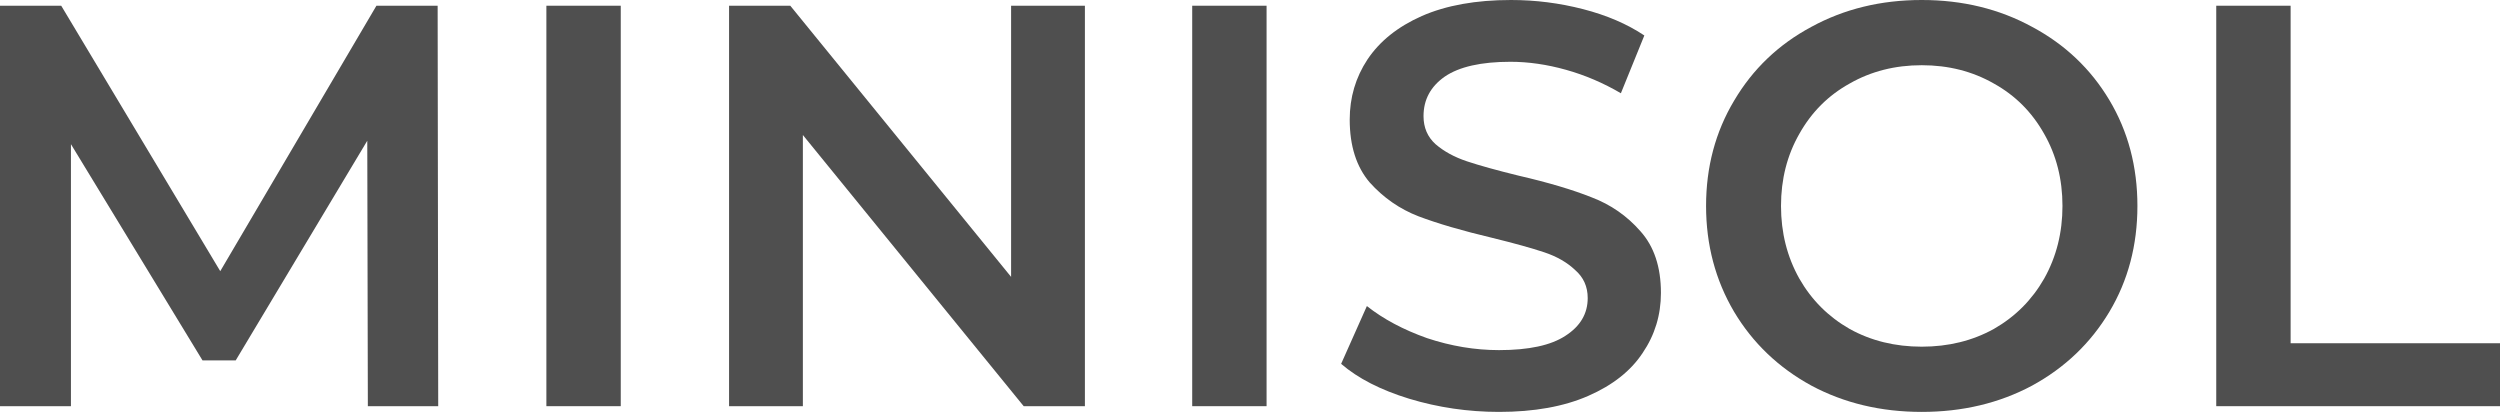
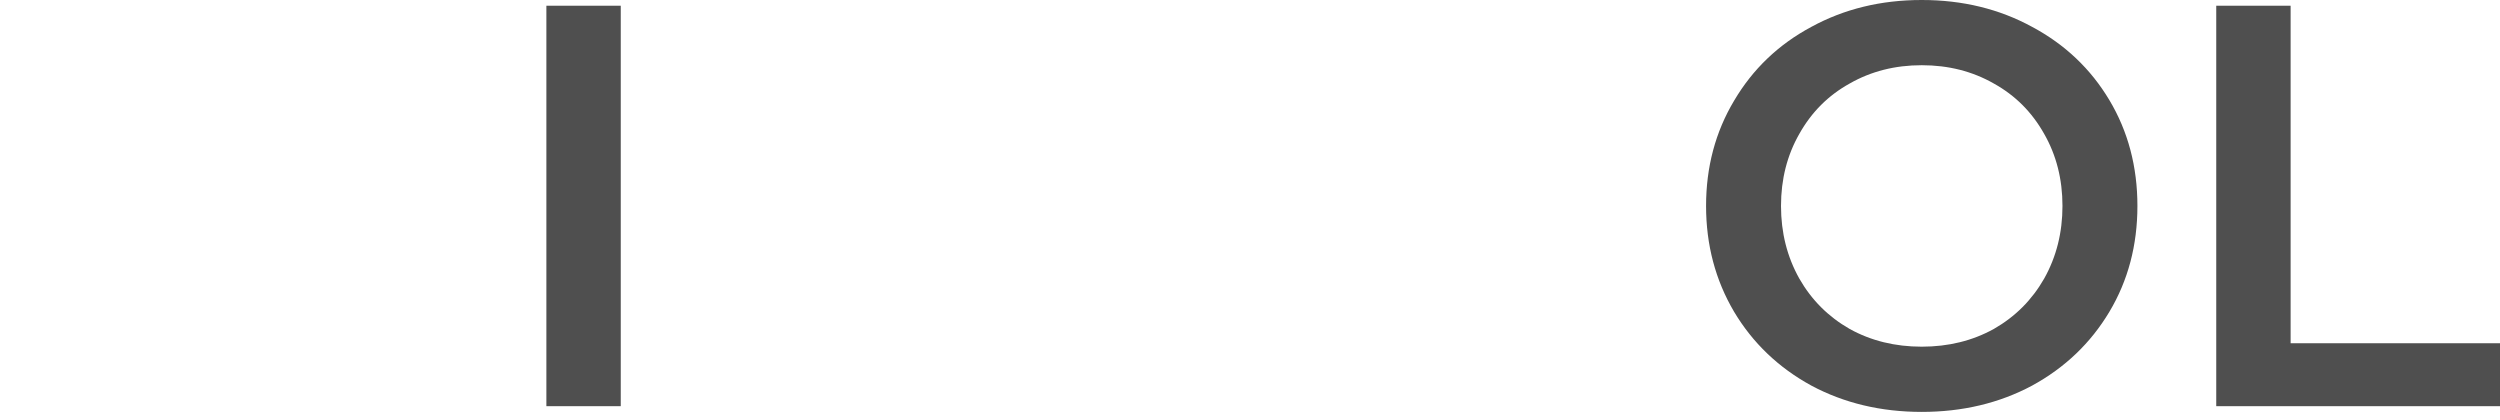
<svg xmlns="http://www.w3.org/2000/svg" width="280" height="47" viewBox="0 0 280 47" fill="none">
-   <path d="M41.199 45.492L41.135 15.762L26.398 40.366H22.682L7.945 16.146V45.492H0V0.641H6.856L24.668 30.371L42.16 0.641H49.016L49.08 45.492H41.199Z" fill="#4F4F4F" />
  <path d="M61.195 0.641H69.524V45.492H61.195V0.641Z" fill="#4F4F4F" />
-   <path d="M121.509 0.641V45.492H114.653L89.921 15.121V45.492H81.655V0.641H88.511L113.243 31.011V0.641H121.509Z" fill="#4F4F4F" />
-   <path d="M133.527 0.641H141.856V45.492H133.527V0.641Z" fill="#4F4F4F" />
-   <path d="M167.891 46.133C164.432 46.133 161.078 45.641 157.832 44.659C154.628 43.676 152.087 42.373 150.207 40.75L153.091 34.279C154.927 35.731 157.17 36.927 159.818 37.867C162.509 38.764 165.2 39.213 167.891 39.213C171.223 39.213 173.701 38.679 175.324 37.611C176.99 36.543 177.823 35.133 177.823 33.382C177.823 32.1 177.353 31.054 176.413 30.242C175.516 29.388 174.363 28.726 172.953 28.256C171.544 27.786 169.621 27.252 167.187 26.654C163.769 25.843 160.993 25.031 158.857 24.22C156.764 23.408 154.949 22.148 153.411 20.439C151.916 18.688 151.168 16.339 151.168 13.391C151.168 10.914 151.831 8.671 153.155 6.664C154.522 4.613 156.551 2.99 159.242 1.794C161.975 0.598 165.307 0 169.237 0C171.971 0 174.662 0.342 177.31 1.025C179.959 1.709 182.244 2.691 184.166 3.973L181.539 10.444C179.574 9.291 177.524 8.415 175.388 7.817C173.252 7.219 171.181 6.92 169.173 6.92C165.884 6.92 163.428 7.475 161.805 8.586C160.224 9.696 159.434 11.17 159.434 13.007C159.434 14.288 159.882 15.335 160.779 16.146C161.719 16.958 162.894 17.599 164.303 18.069C165.713 18.538 167.635 19.072 170.07 19.67C173.402 20.439 176.136 21.251 178.271 22.105C180.407 22.917 182.222 24.177 183.717 25.885C185.255 27.594 186.024 29.901 186.024 32.805C186.024 35.283 185.341 37.525 183.974 39.533C182.65 41.541 180.621 43.142 177.887 44.338C175.153 45.535 171.821 46.133 167.891 46.133Z" fill="#4F4F4F" />
  <path d="M215.235 46.133C210.665 46.133 206.543 45.15 202.869 43.185C199.196 41.178 196.312 38.422 194.219 34.92C192.126 31.374 191.08 27.423 191.08 23.066C191.08 18.709 192.126 14.78 194.219 11.277C196.312 7.731 199.196 4.976 202.869 3.011C206.543 1.004 210.665 0 215.235 0C219.806 0 223.928 1.004 227.601 3.011C231.275 4.976 234.158 7.71 236.251 11.213C238.344 14.715 239.391 18.667 239.391 23.066C239.391 27.466 238.344 31.417 236.251 34.92C234.158 38.422 231.275 41.178 227.601 43.185C223.928 45.15 219.806 46.133 215.235 46.133ZM215.235 38.828C218.225 38.828 220.916 38.166 223.309 36.842C225.701 35.475 227.58 33.596 228.947 31.203C230.314 28.769 230.997 26.056 230.997 23.066C230.997 20.076 230.314 17.385 228.947 14.993C227.58 12.558 225.701 10.679 223.309 9.355C220.916 7.988 218.225 7.304 215.235 7.304C212.245 7.304 209.554 7.988 207.162 9.355C204.77 10.679 202.891 12.558 201.524 14.993C200.157 17.385 199.473 20.076 199.473 23.066C199.473 26.056 200.157 28.769 201.524 31.203C202.891 33.596 204.77 35.475 207.162 36.842C209.554 38.166 212.245 38.828 215.235 38.828Z" fill="#4F4F4F" />
  <path d="M248.22 0.641H256.549V38.444H280V45.492H248.22V0.641Z" fill="#4F4F4F" />
</svg>